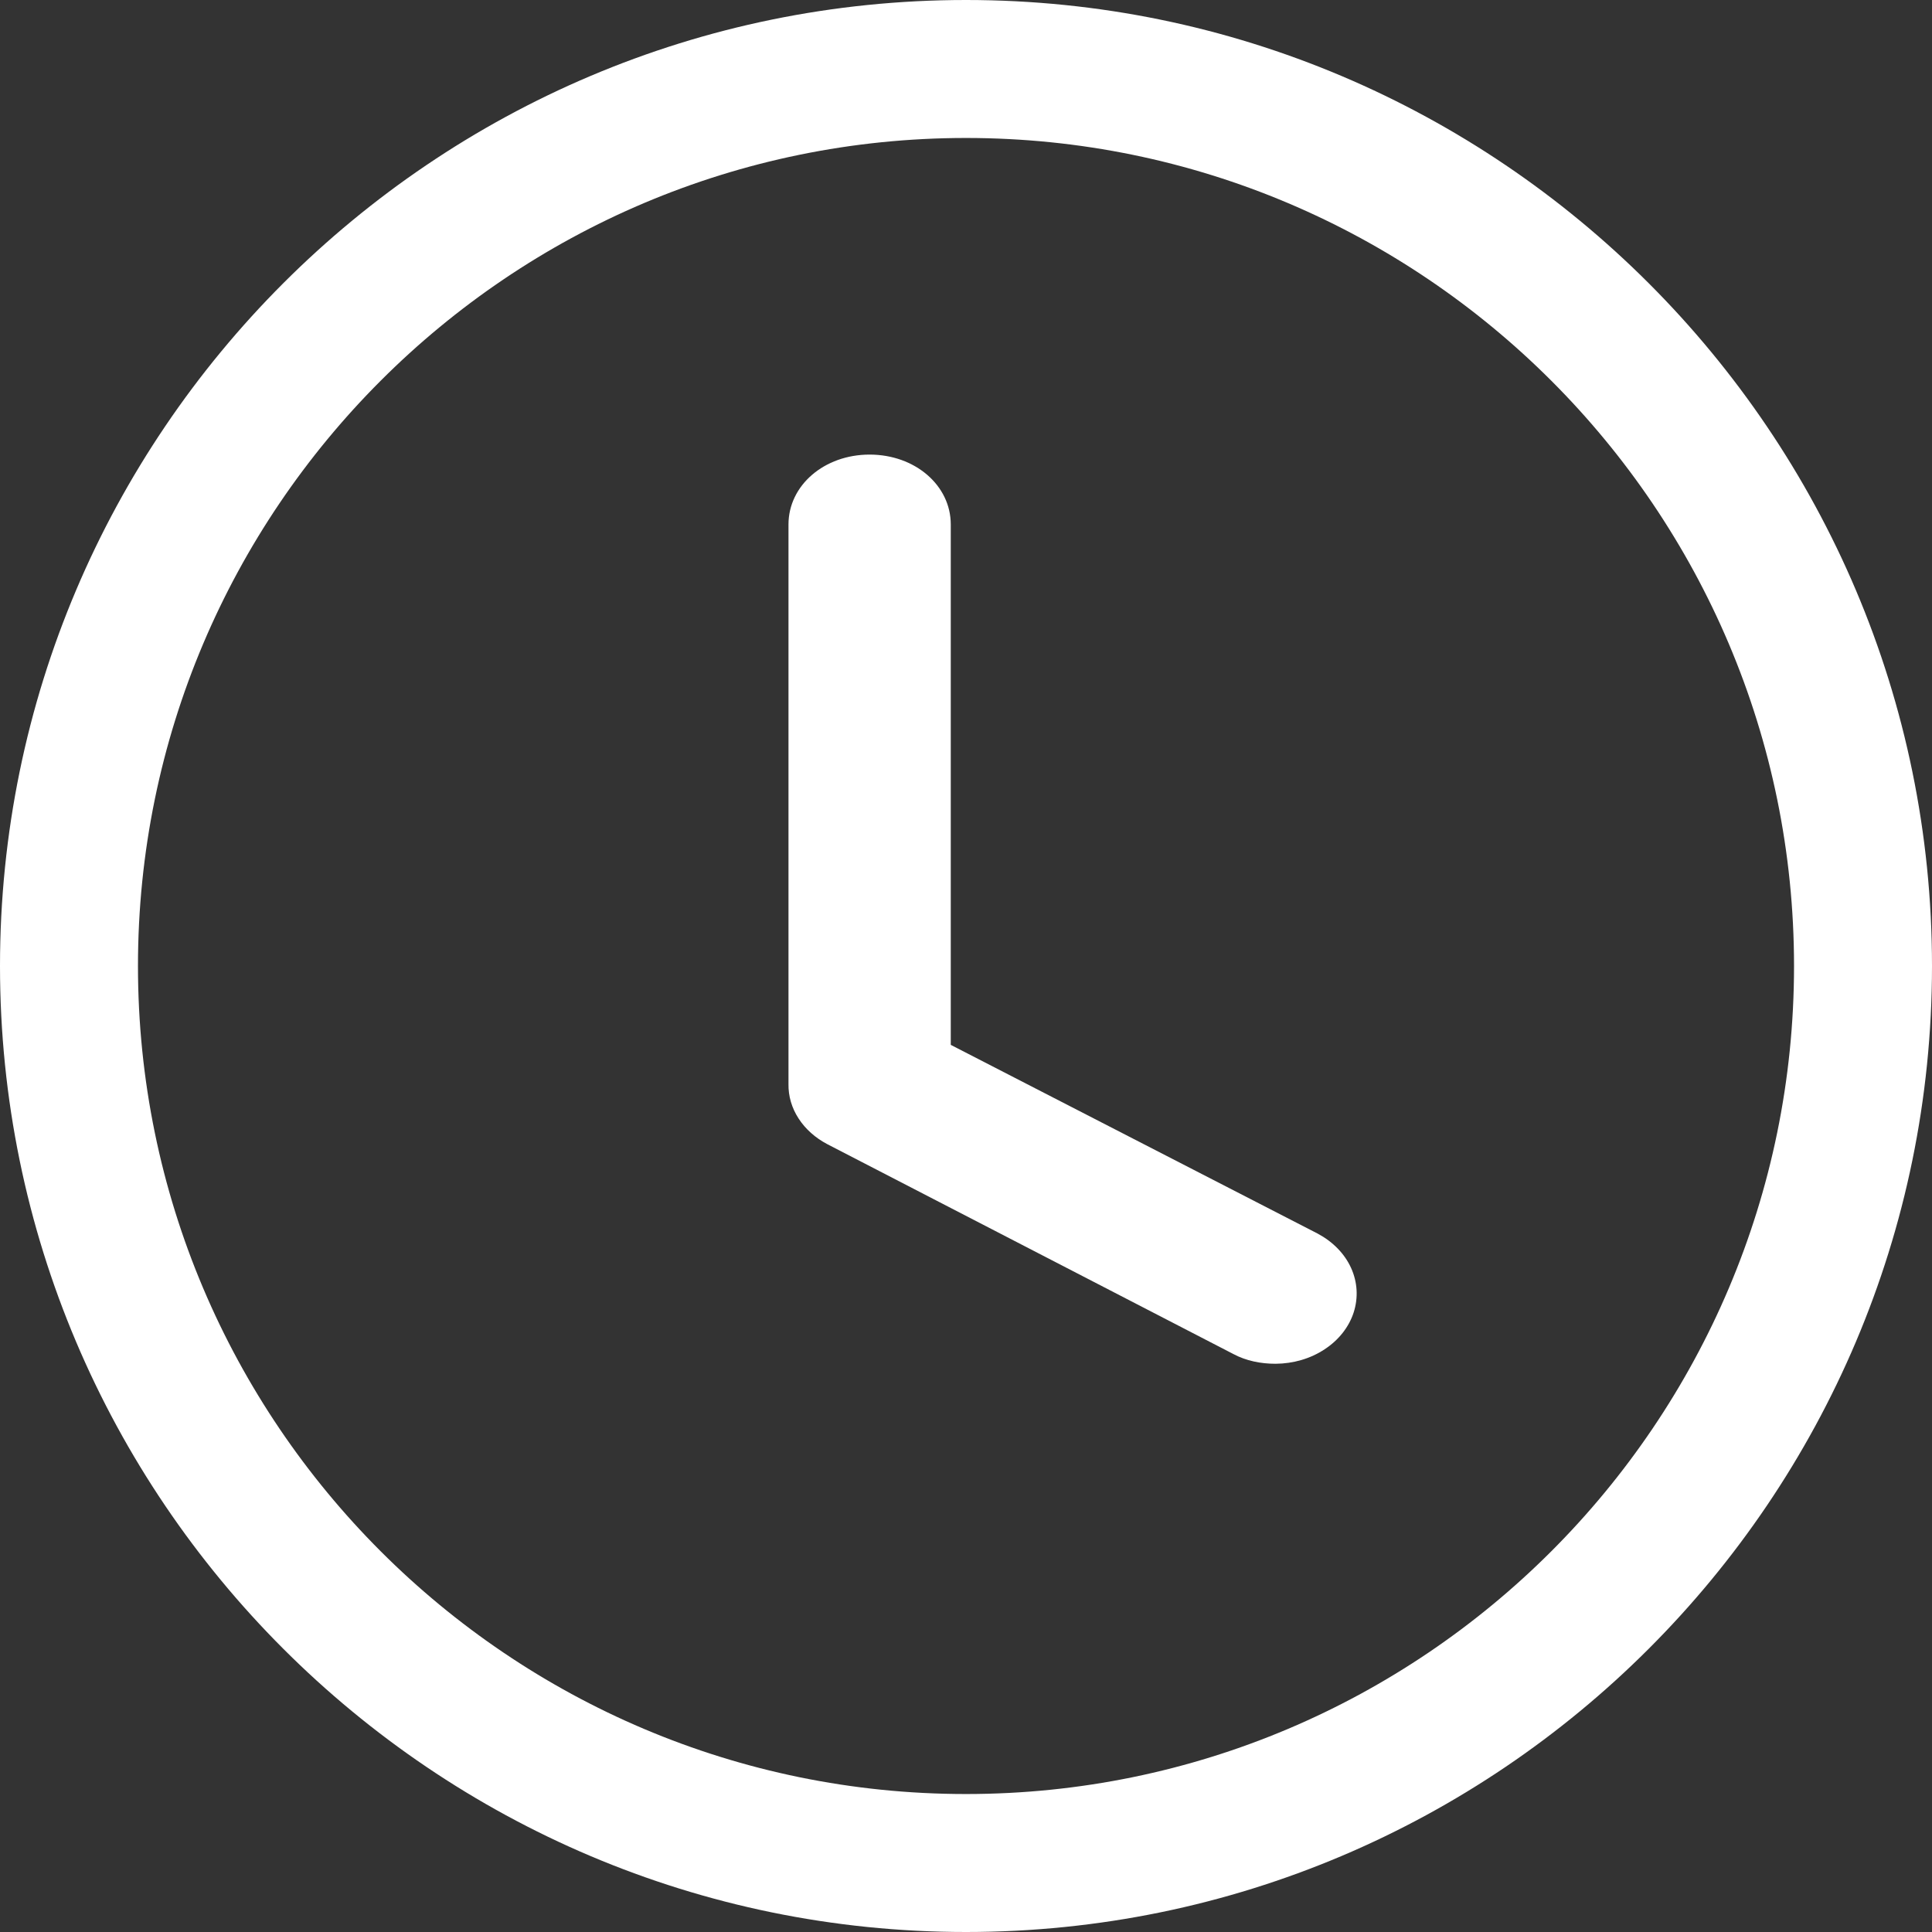
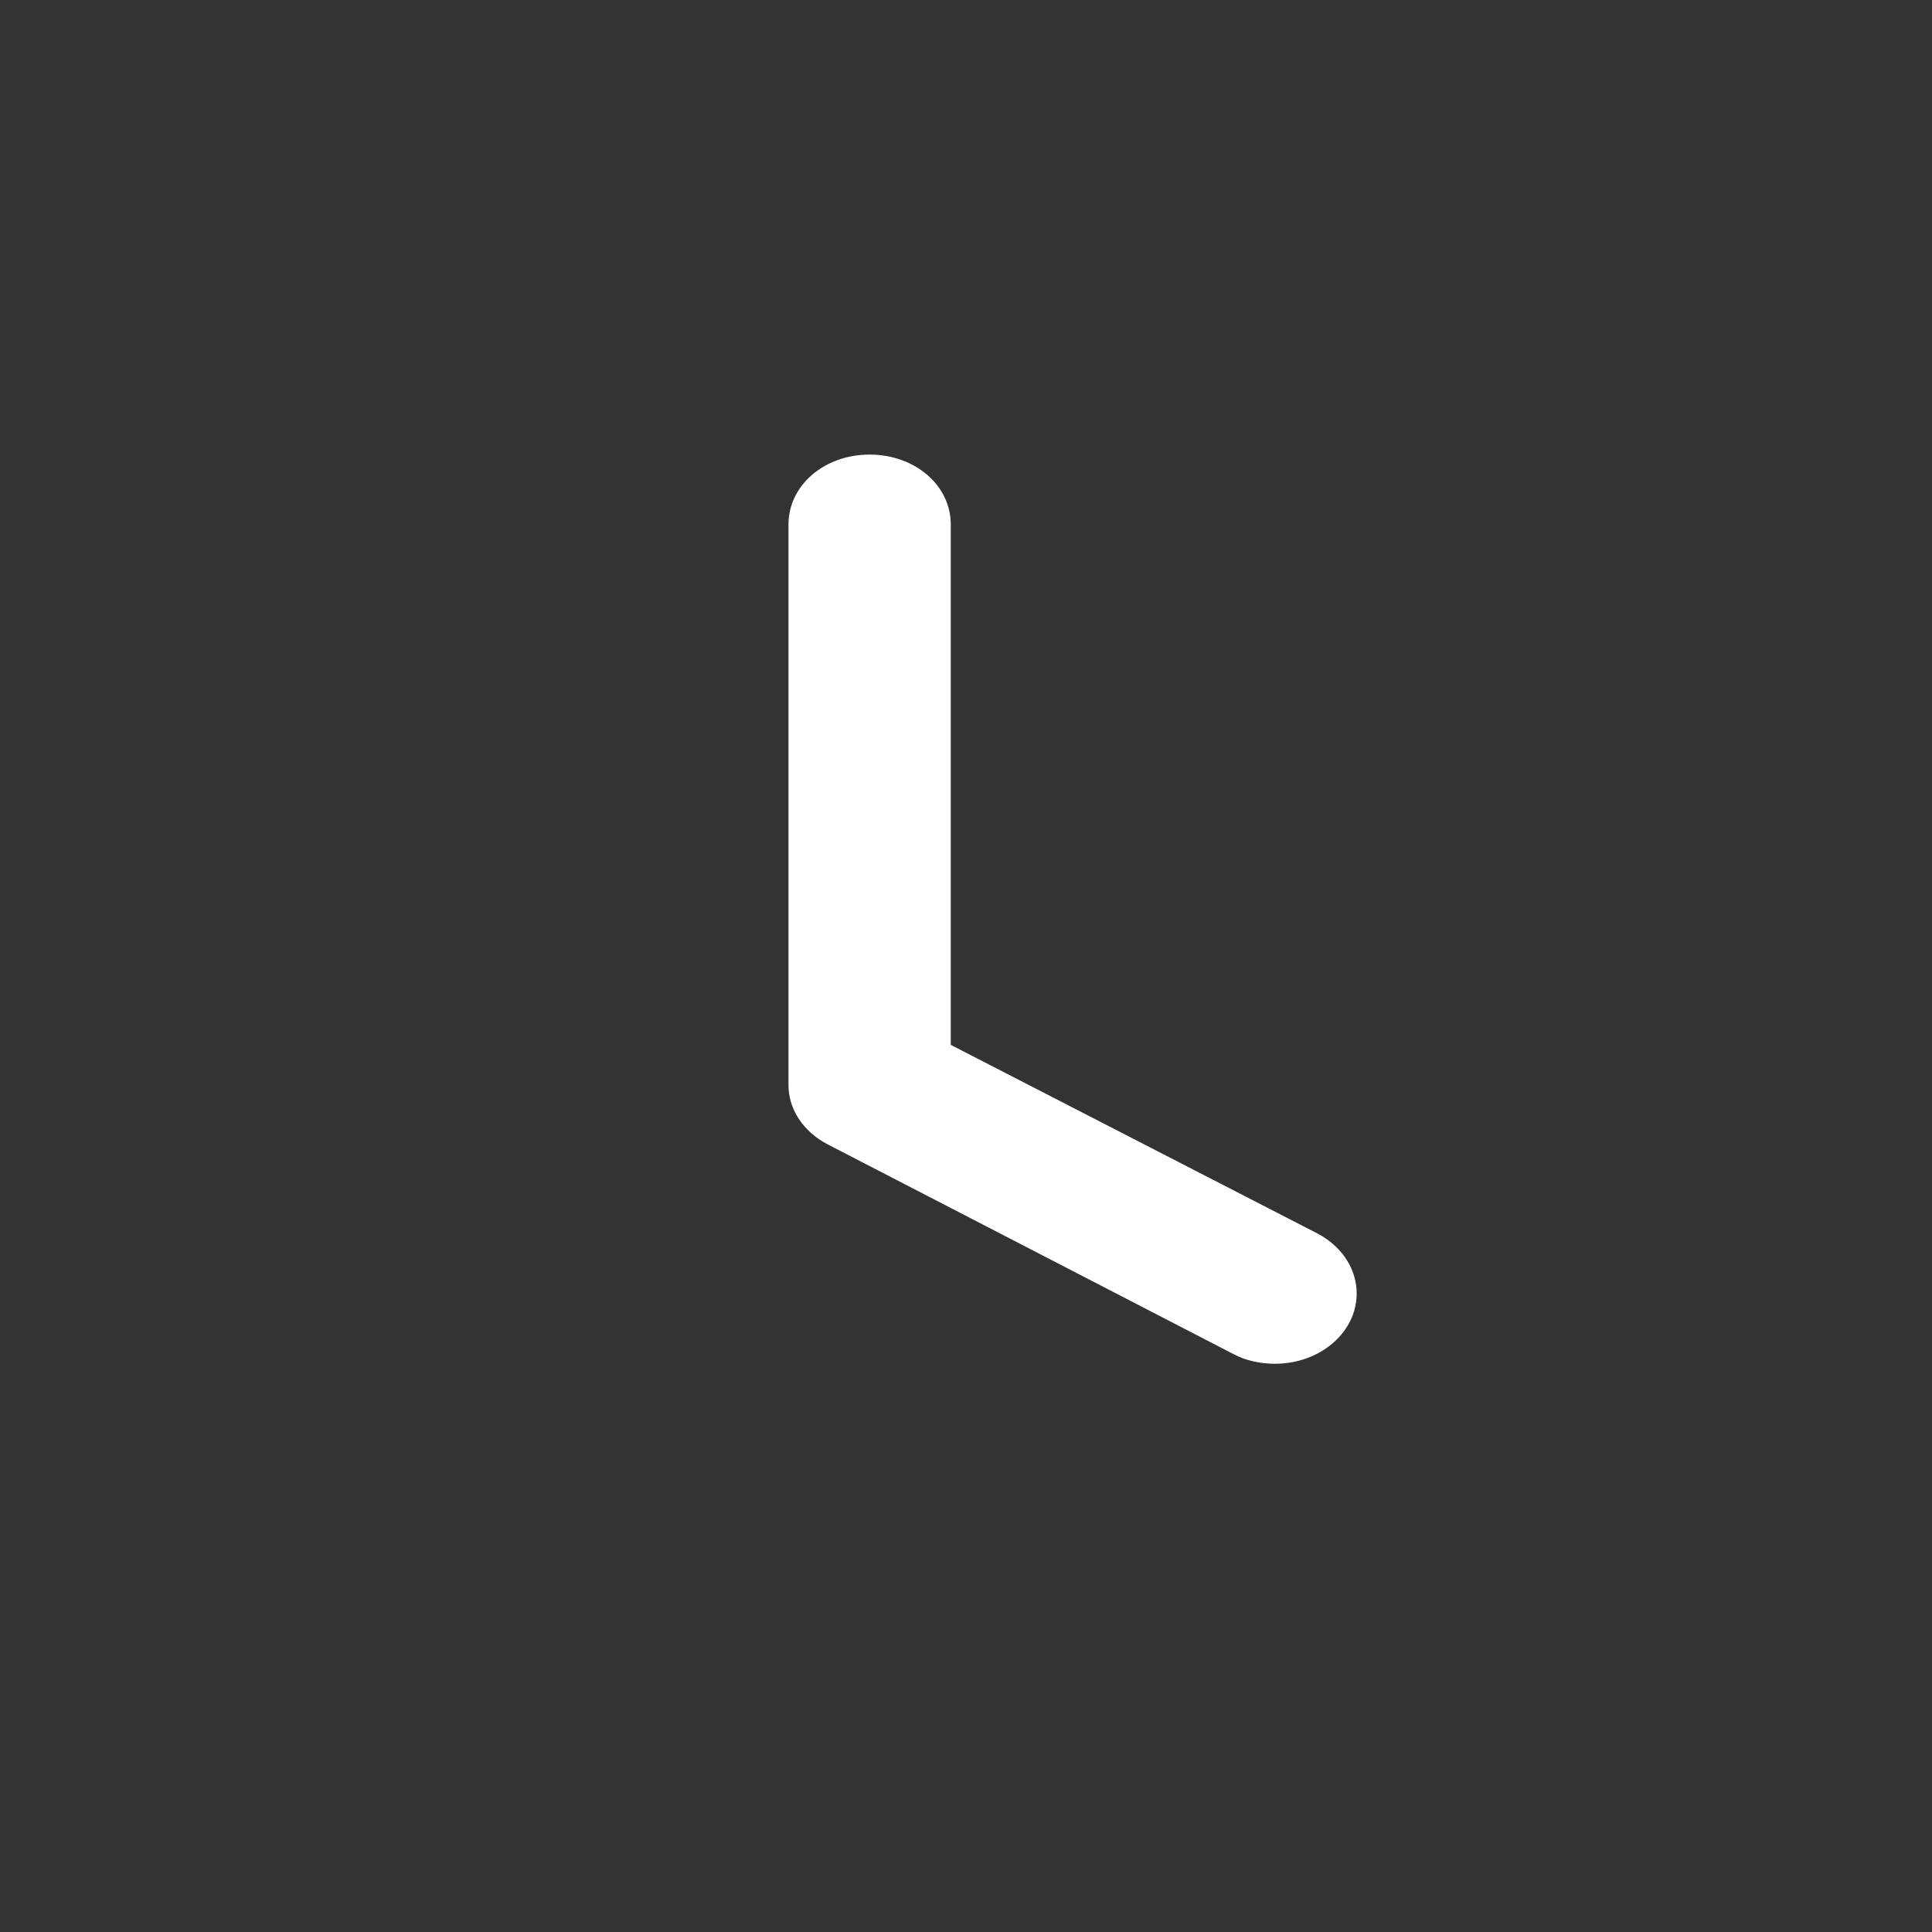
<svg xmlns="http://www.w3.org/2000/svg" width="17" height="17" viewBox="0 0 17 17" fill="none">
  <rect x="0" y="0" width="17" height="17" fill="#333333" stroke="none" />
-   <path d="M8.5 17C3.813 17 0 13.187 0 8.5C0 3.813 3.813 0 8.5 0C13.187 0 17 3.813 17 8.5C17 13.187 13.187 17 8.5 17ZM8.5 1.214C4.481 1.214 1.214 4.481 1.214 8.5C1.214 12.519 4.481 15.786 8.5 15.786C12.519 15.786 15.786 12.519 15.786 8.5C15.786 4.481 12.519 1.214 8.5 1.214Z" fill="white" />
-   <path d="M11.224 12C11.095 12 10.966 11.975 10.852 11.914L7.28 10.068C7.175 10.013 7.087 9.935 7.027 9.842C6.967 9.75 6.936 9.645 6.938 9.538V4.615C6.938 4.271 7.252 4 7.652 4C8.052 4 8.366 4.271 8.366 4.615V9.194L11.595 10.855C11.728 10.926 11.831 11.031 11.888 11.156C11.945 11.281 11.953 11.419 11.911 11.549C11.869 11.678 11.779 11.792 11.655 11.873C11.531 11.955 11.38 11.999 11.224 12Z" fill="white" />
+   <path d="M11.224 12C11.095 12 10.966 11.975 10.852 11.914L7.28 10.068C7.175 10.013 7.087 9.935 7.027 9.842C6.967 9.75 6.936 9.645 6.938 9.538V4.615C6.938 4.271 7.252 4 7.652 4C8.052 4 8.366 4.271 8.366 4.615V9.194L11.595 10.855C11.728 10.926 11.831 11.031 11.888 11.156C11.945 11.281 11.953 11.419 11.911 11.549C11.869 11.678 11.779 11.792 11.655 11.873C11.531 11.955 11.38 11.999 11.224 12" fill="white" />
</svg>